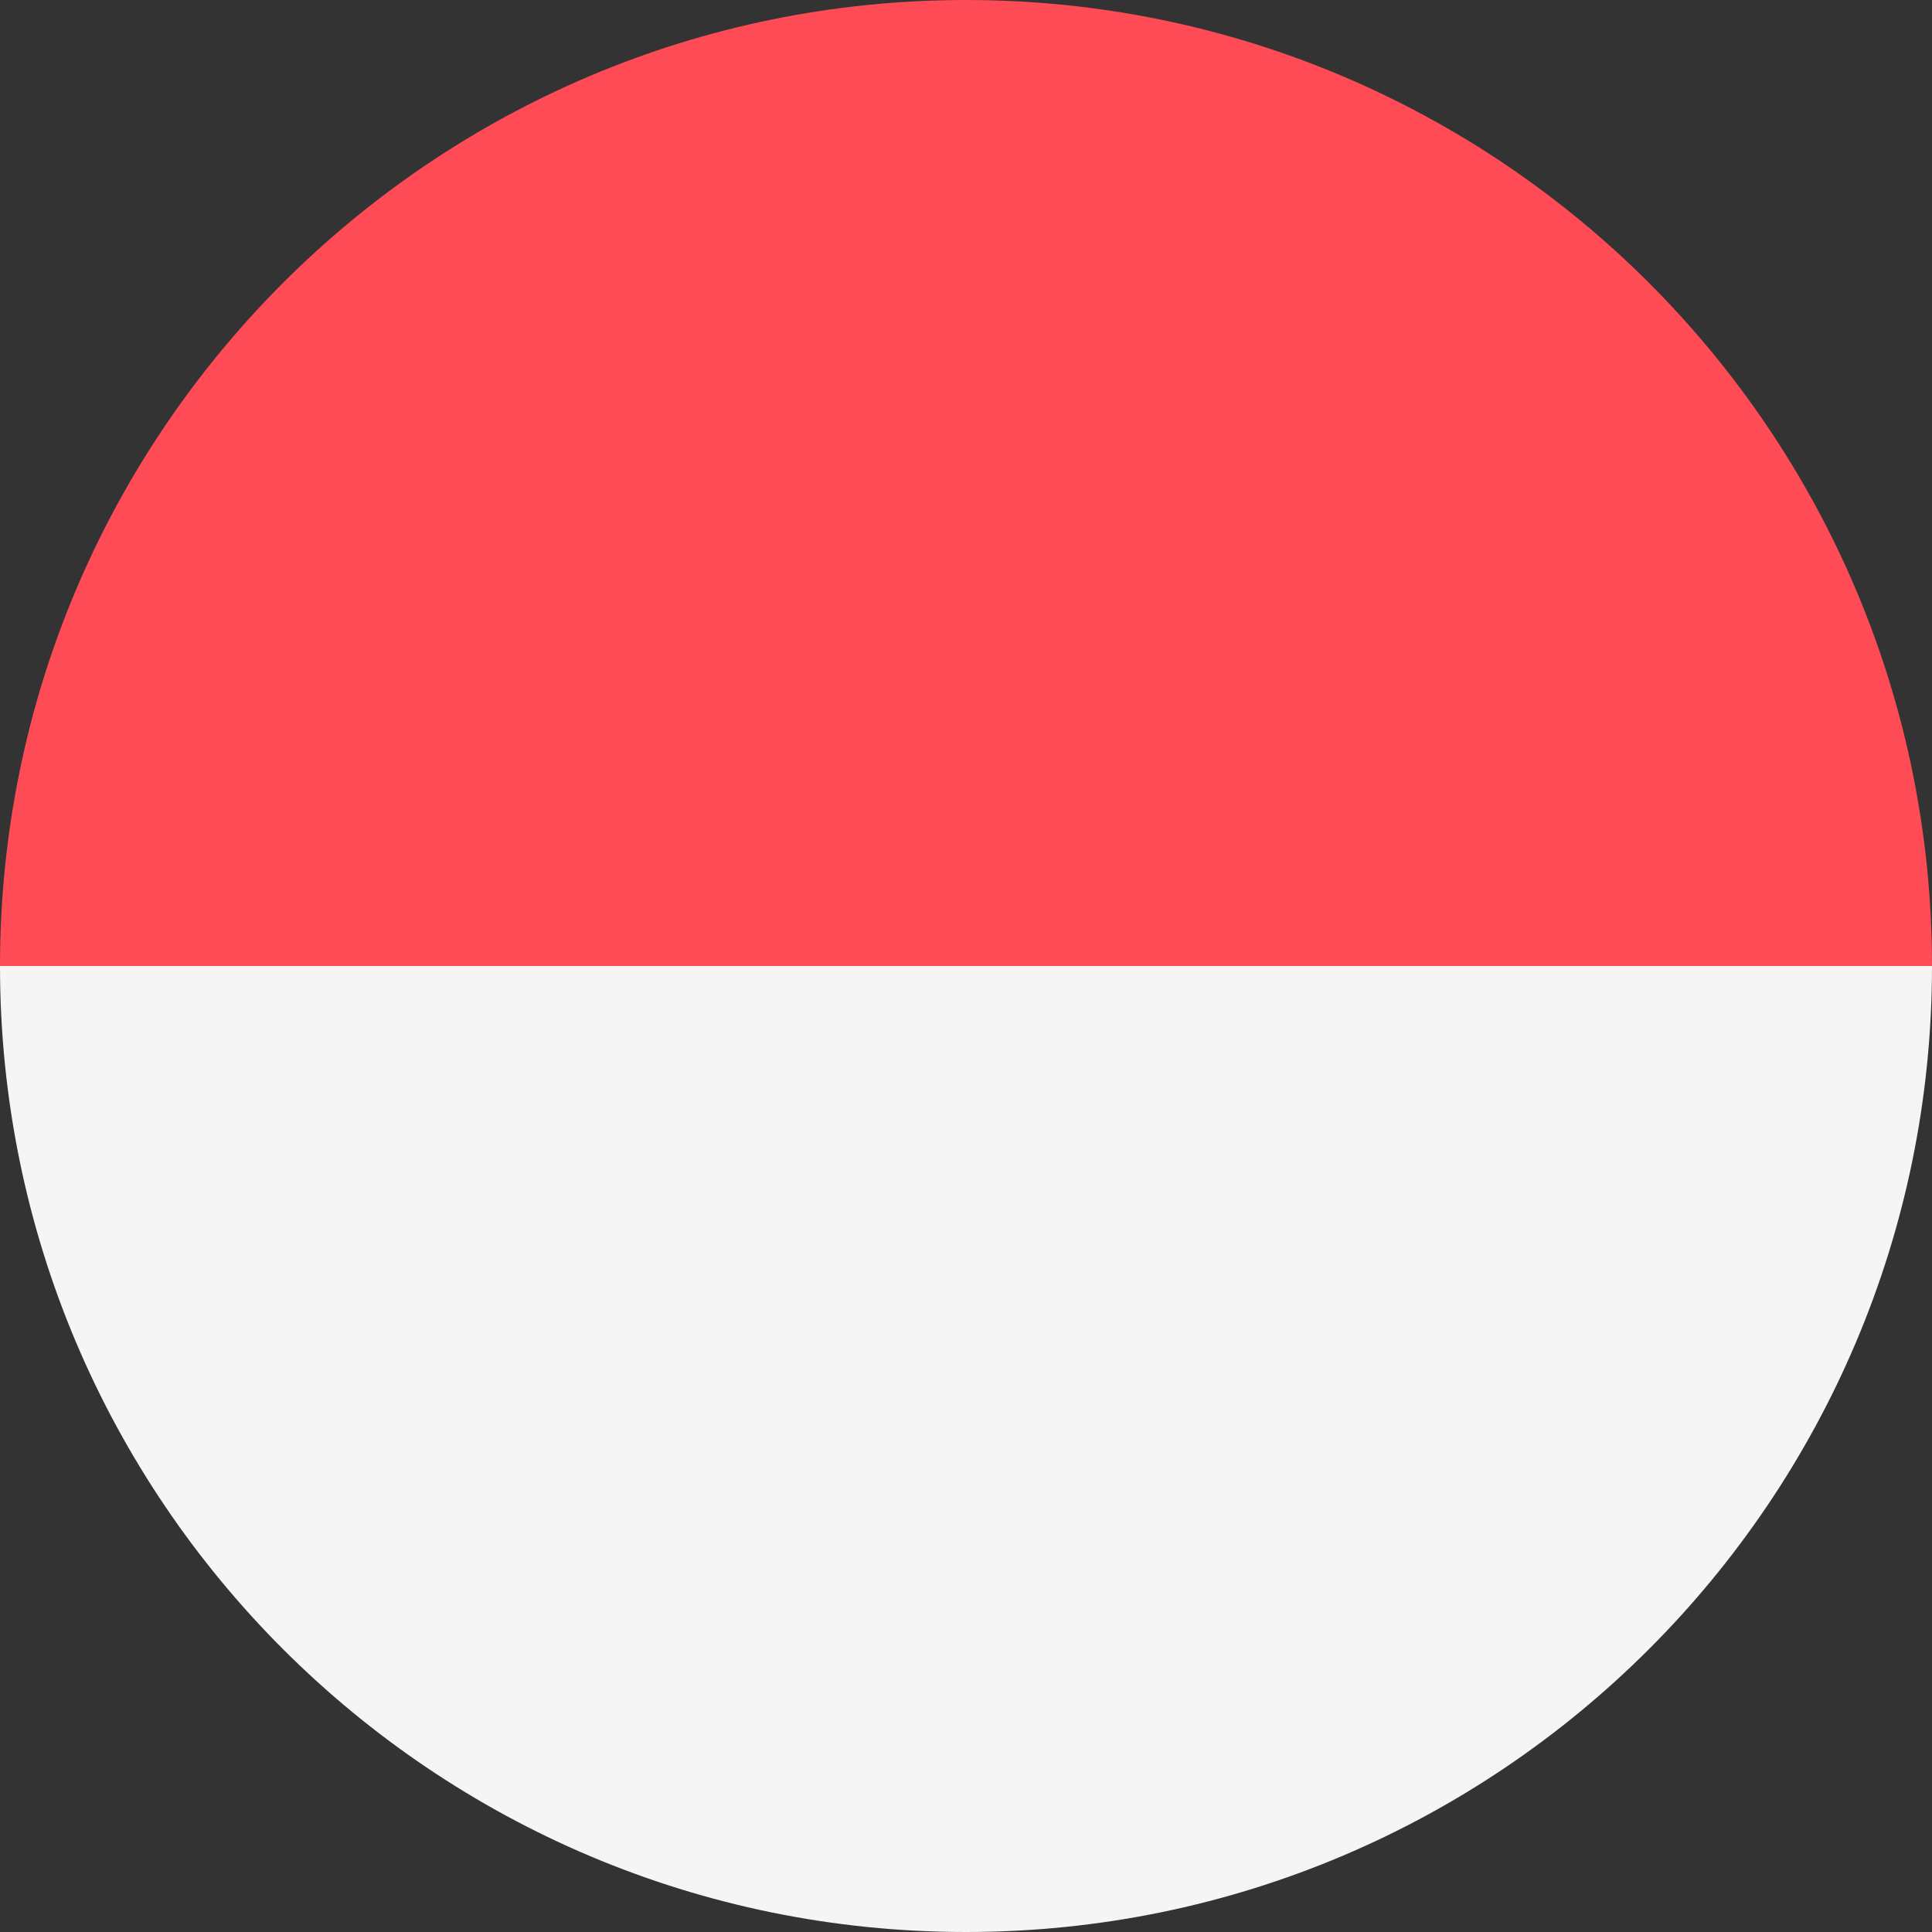
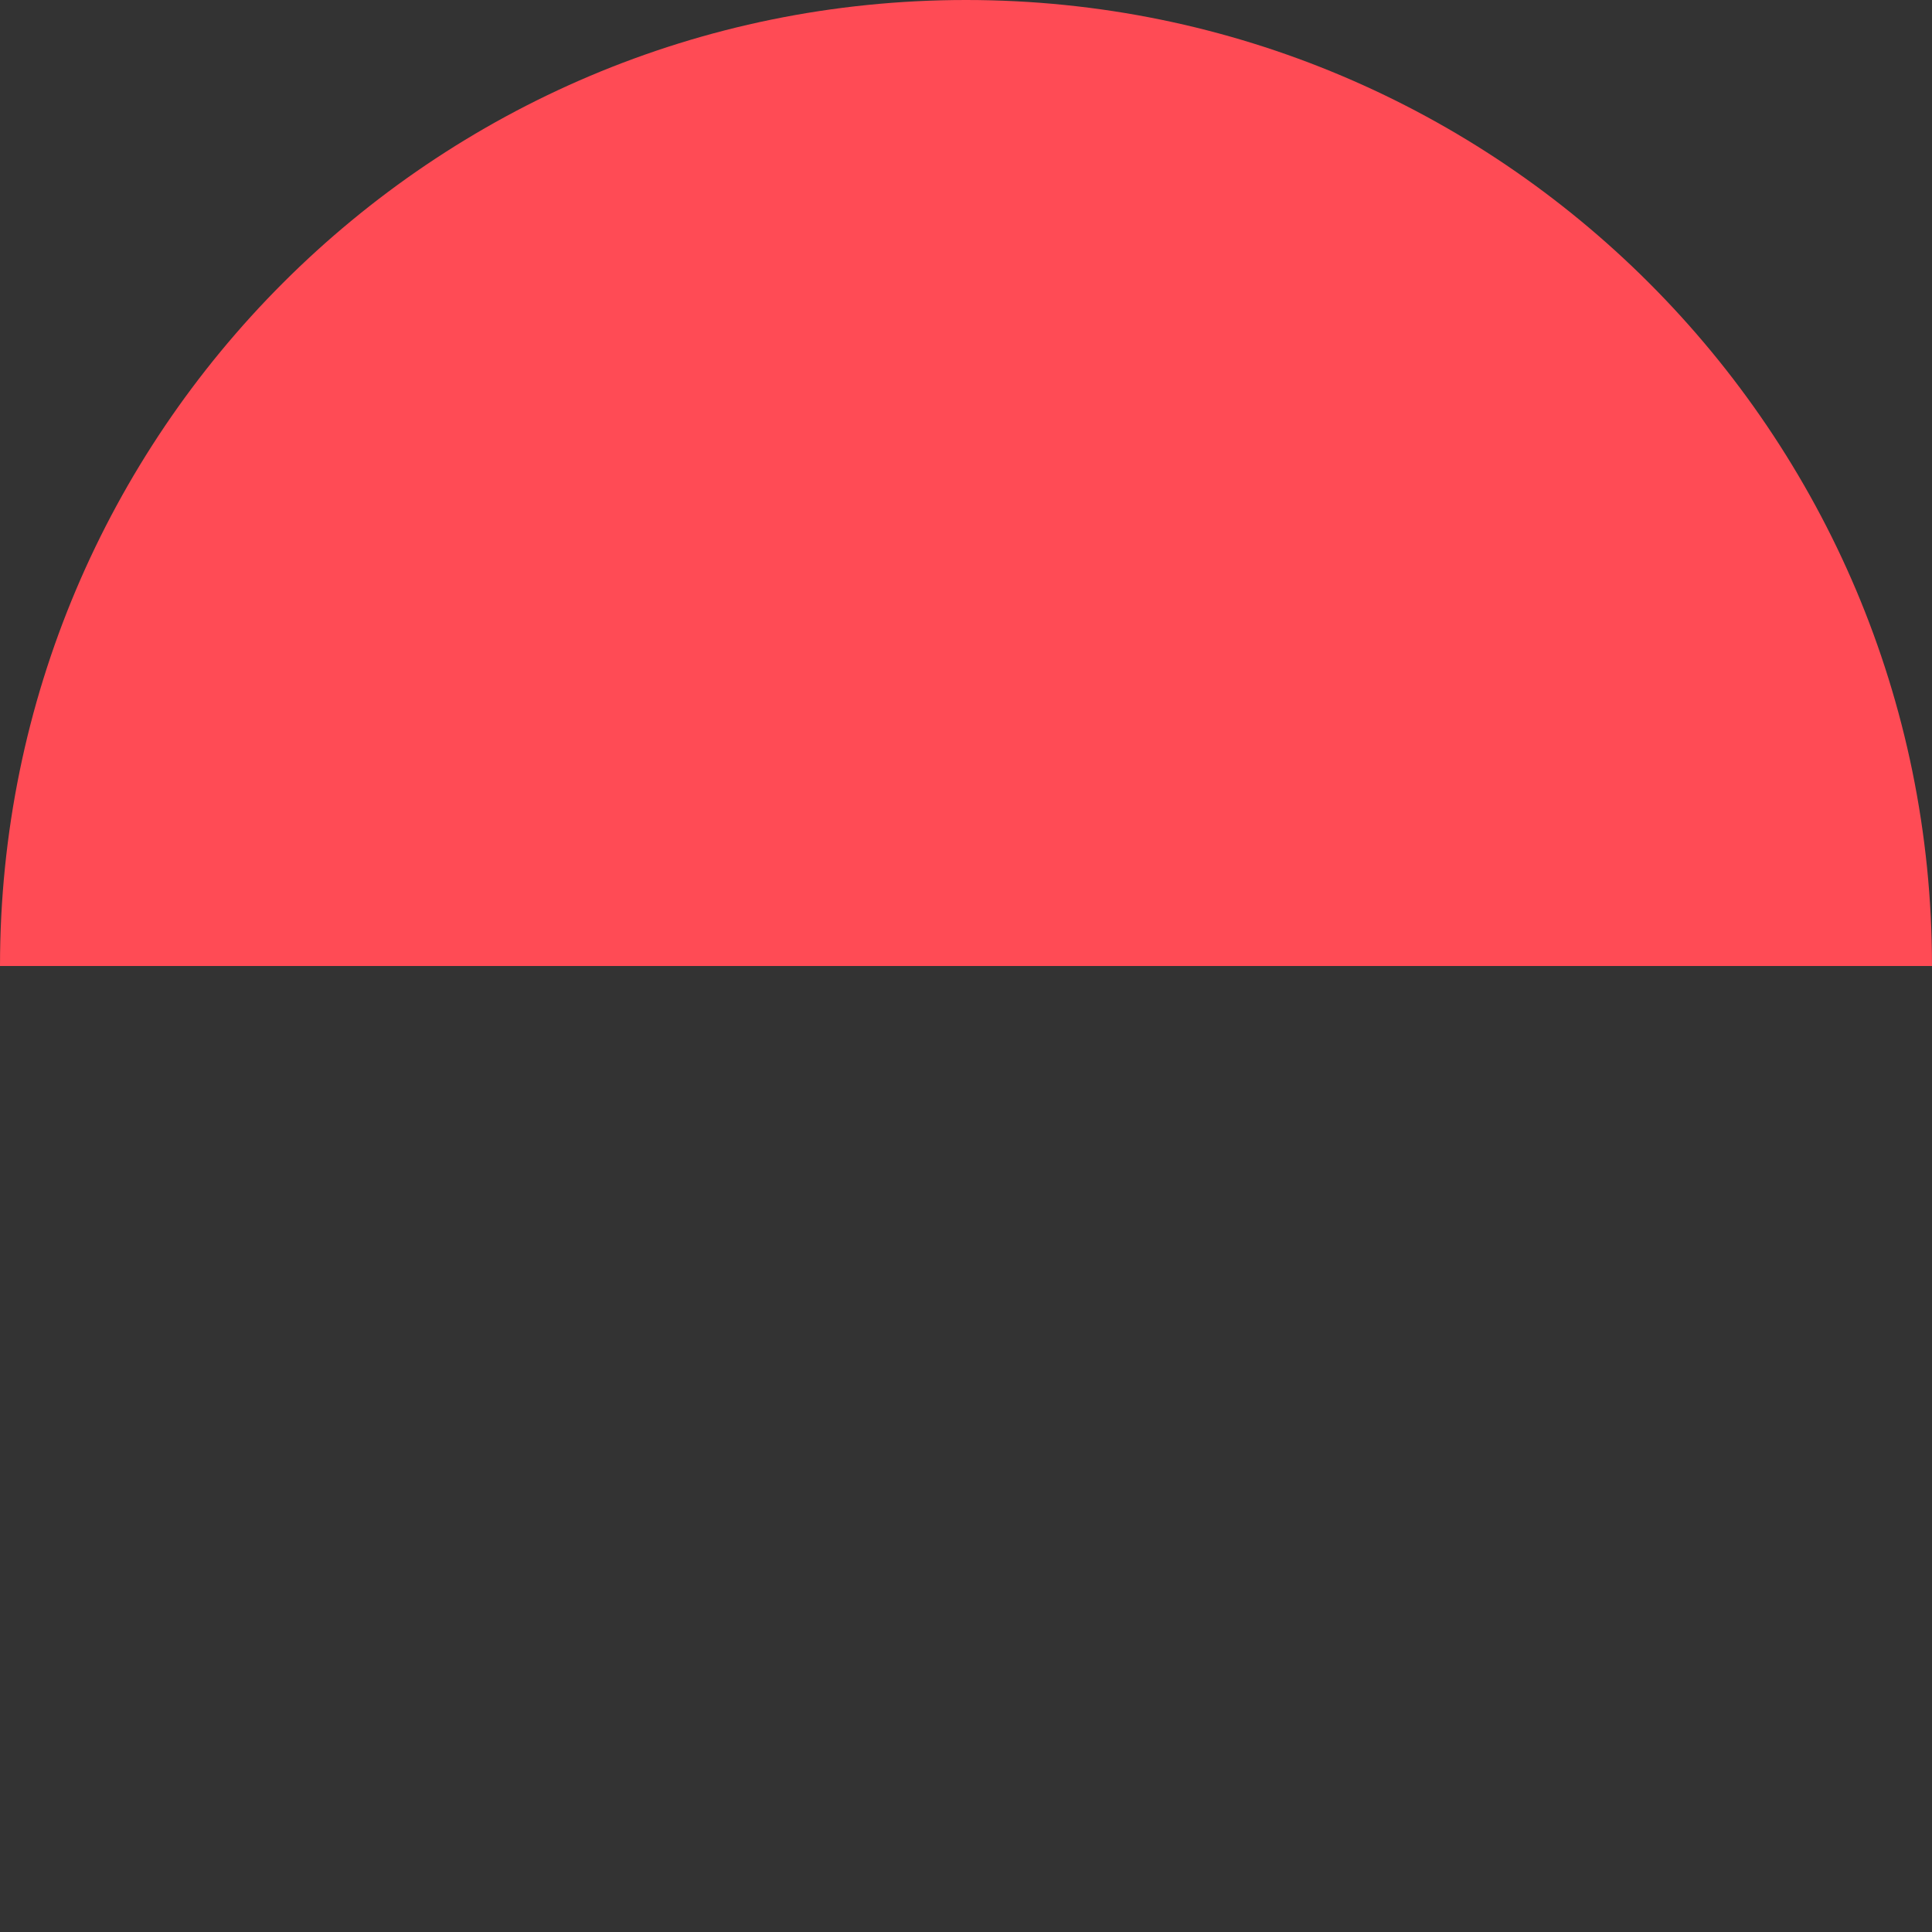
<svg xmlns="http://www.w3.org/2000/svg" width="24" height="24" viewBox="0 0 24 24" fill="none">
  <rect x="0" y="0" width="24" height="24" fill="#333333" stroke="none" />
-   <path fill-rule="evenodd" clip-rule="evenodd" d="M0 12H24C24 18.627 18.627 24 12 24C5.373 24 0 18.628 0 12Z" fill="#F5F5F5" />
  <path fill-rule="evenodd" clip-rule="evenodd" d="M24 12H0C0 5.373 5.373 0 12 0C18.627 0 24 5.373 24 12Z" fill="#FF4B55" />
</svg>